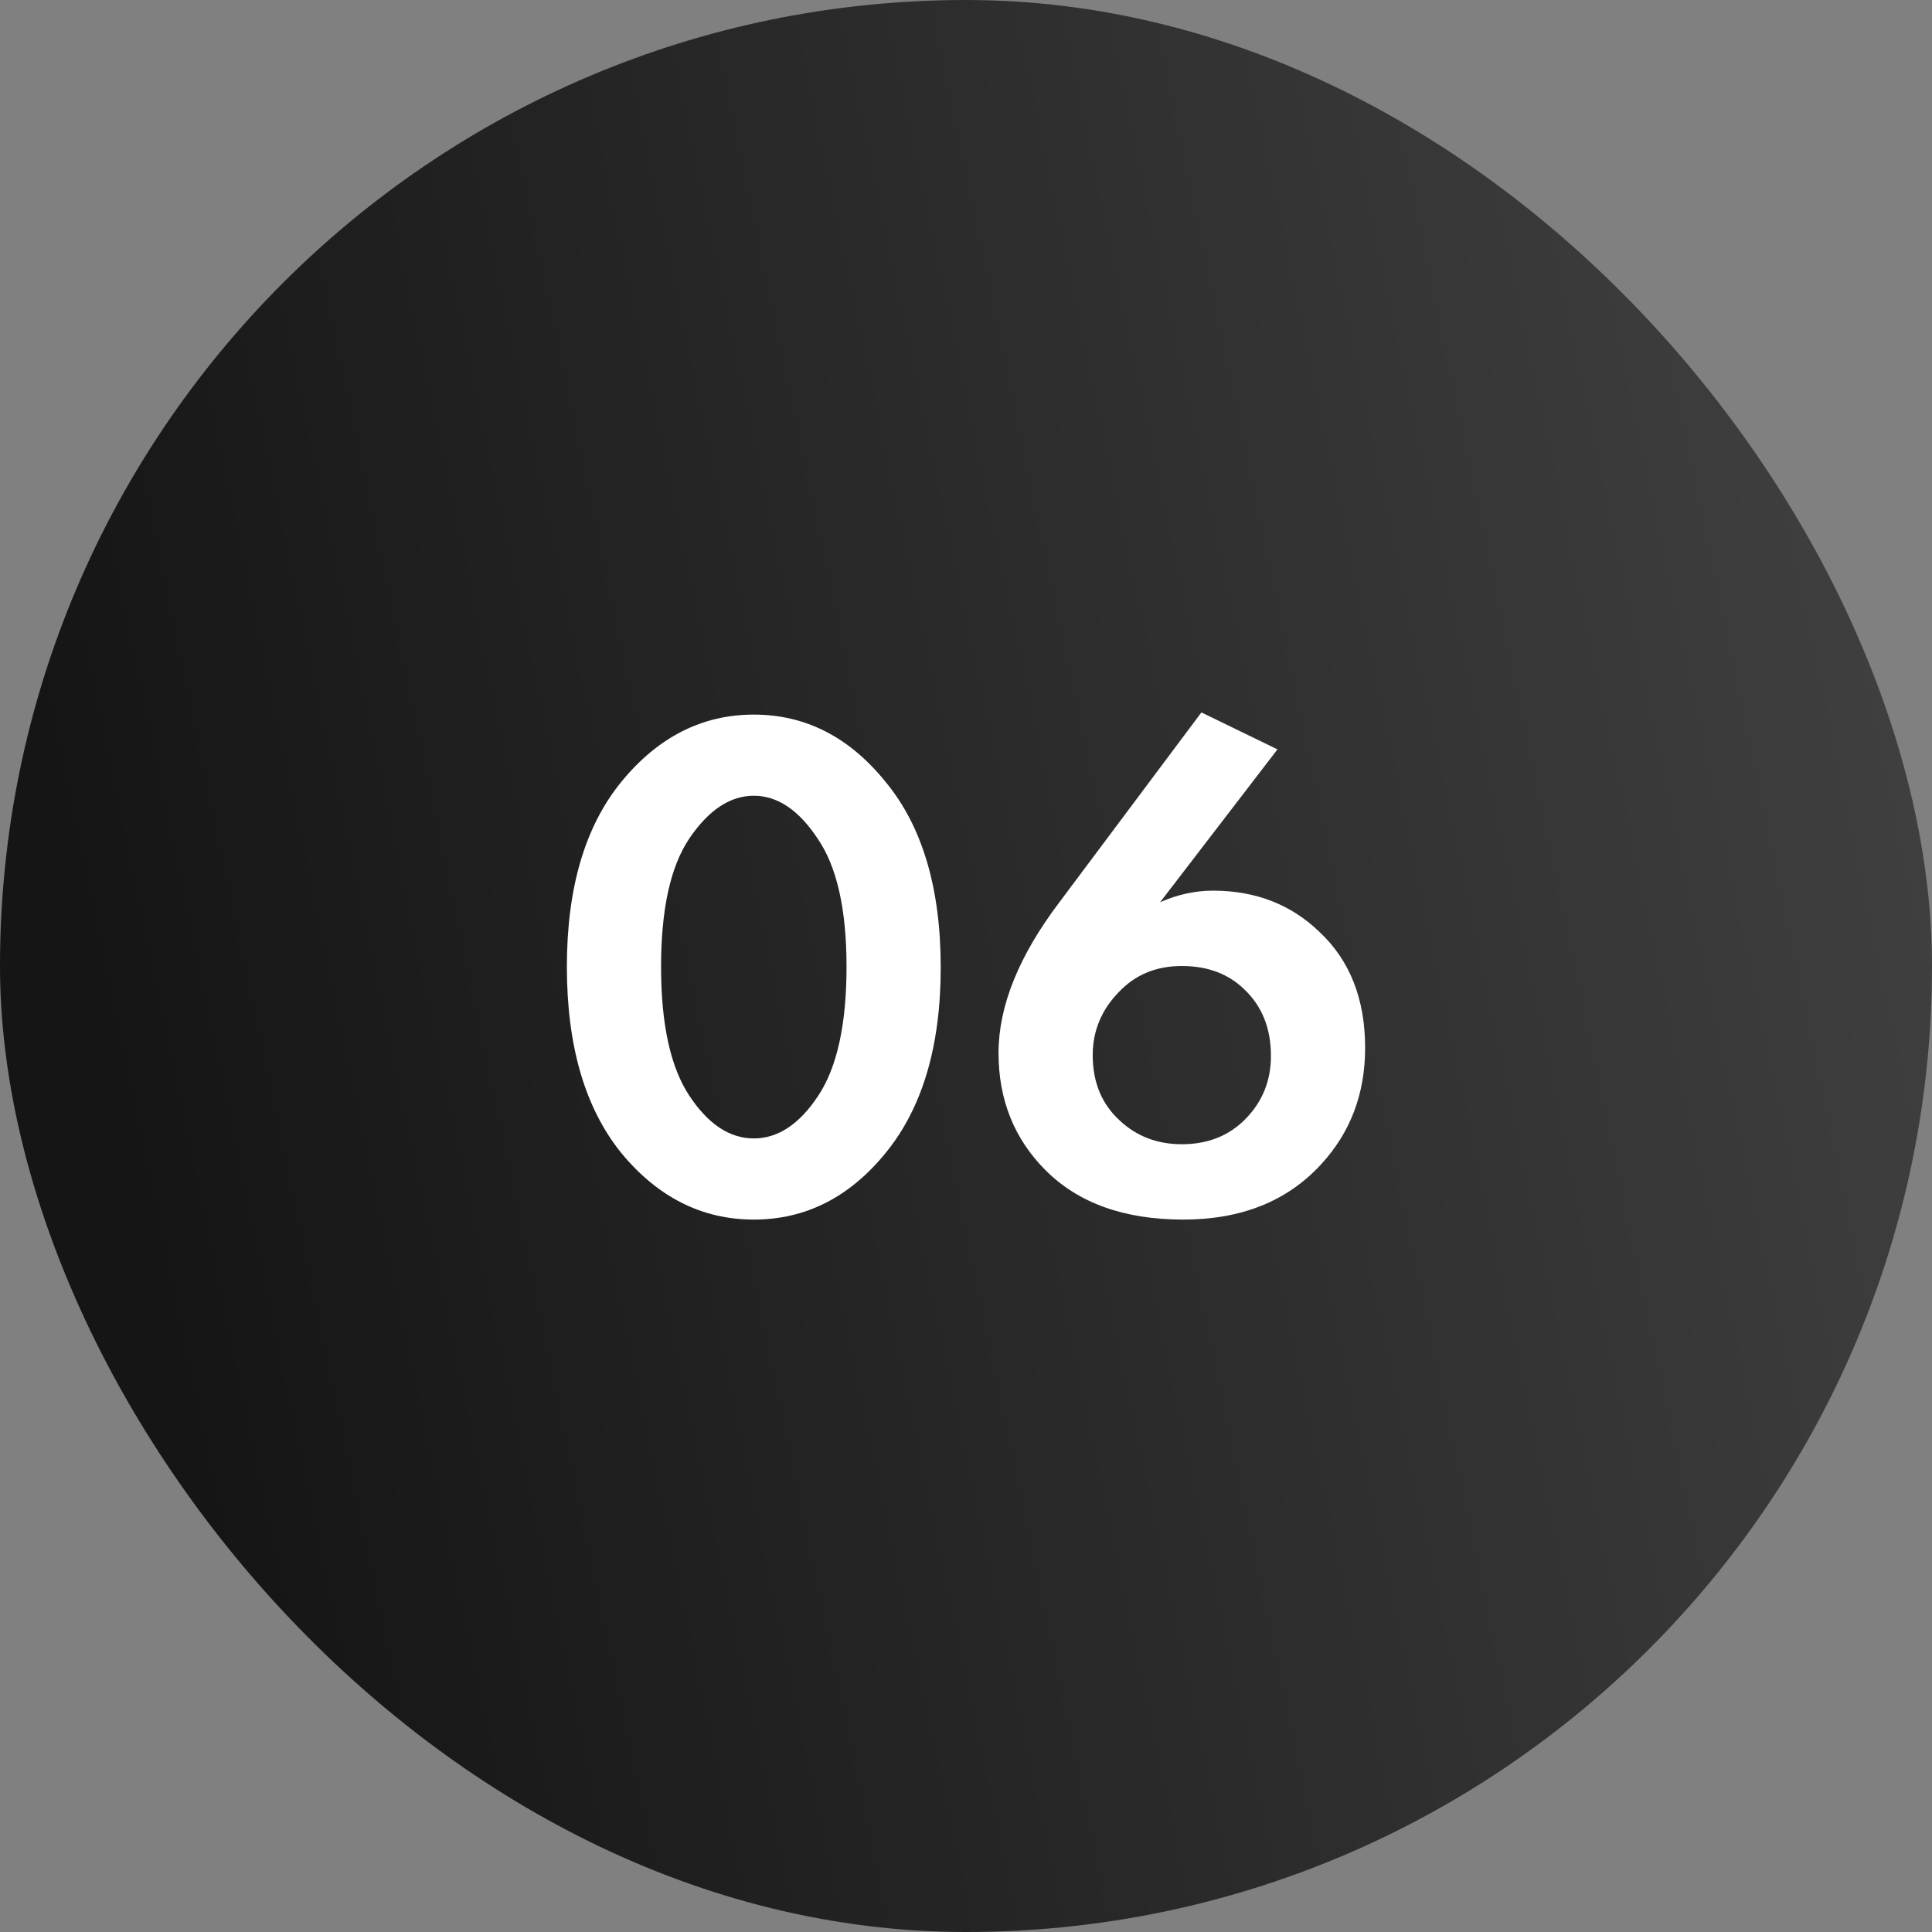
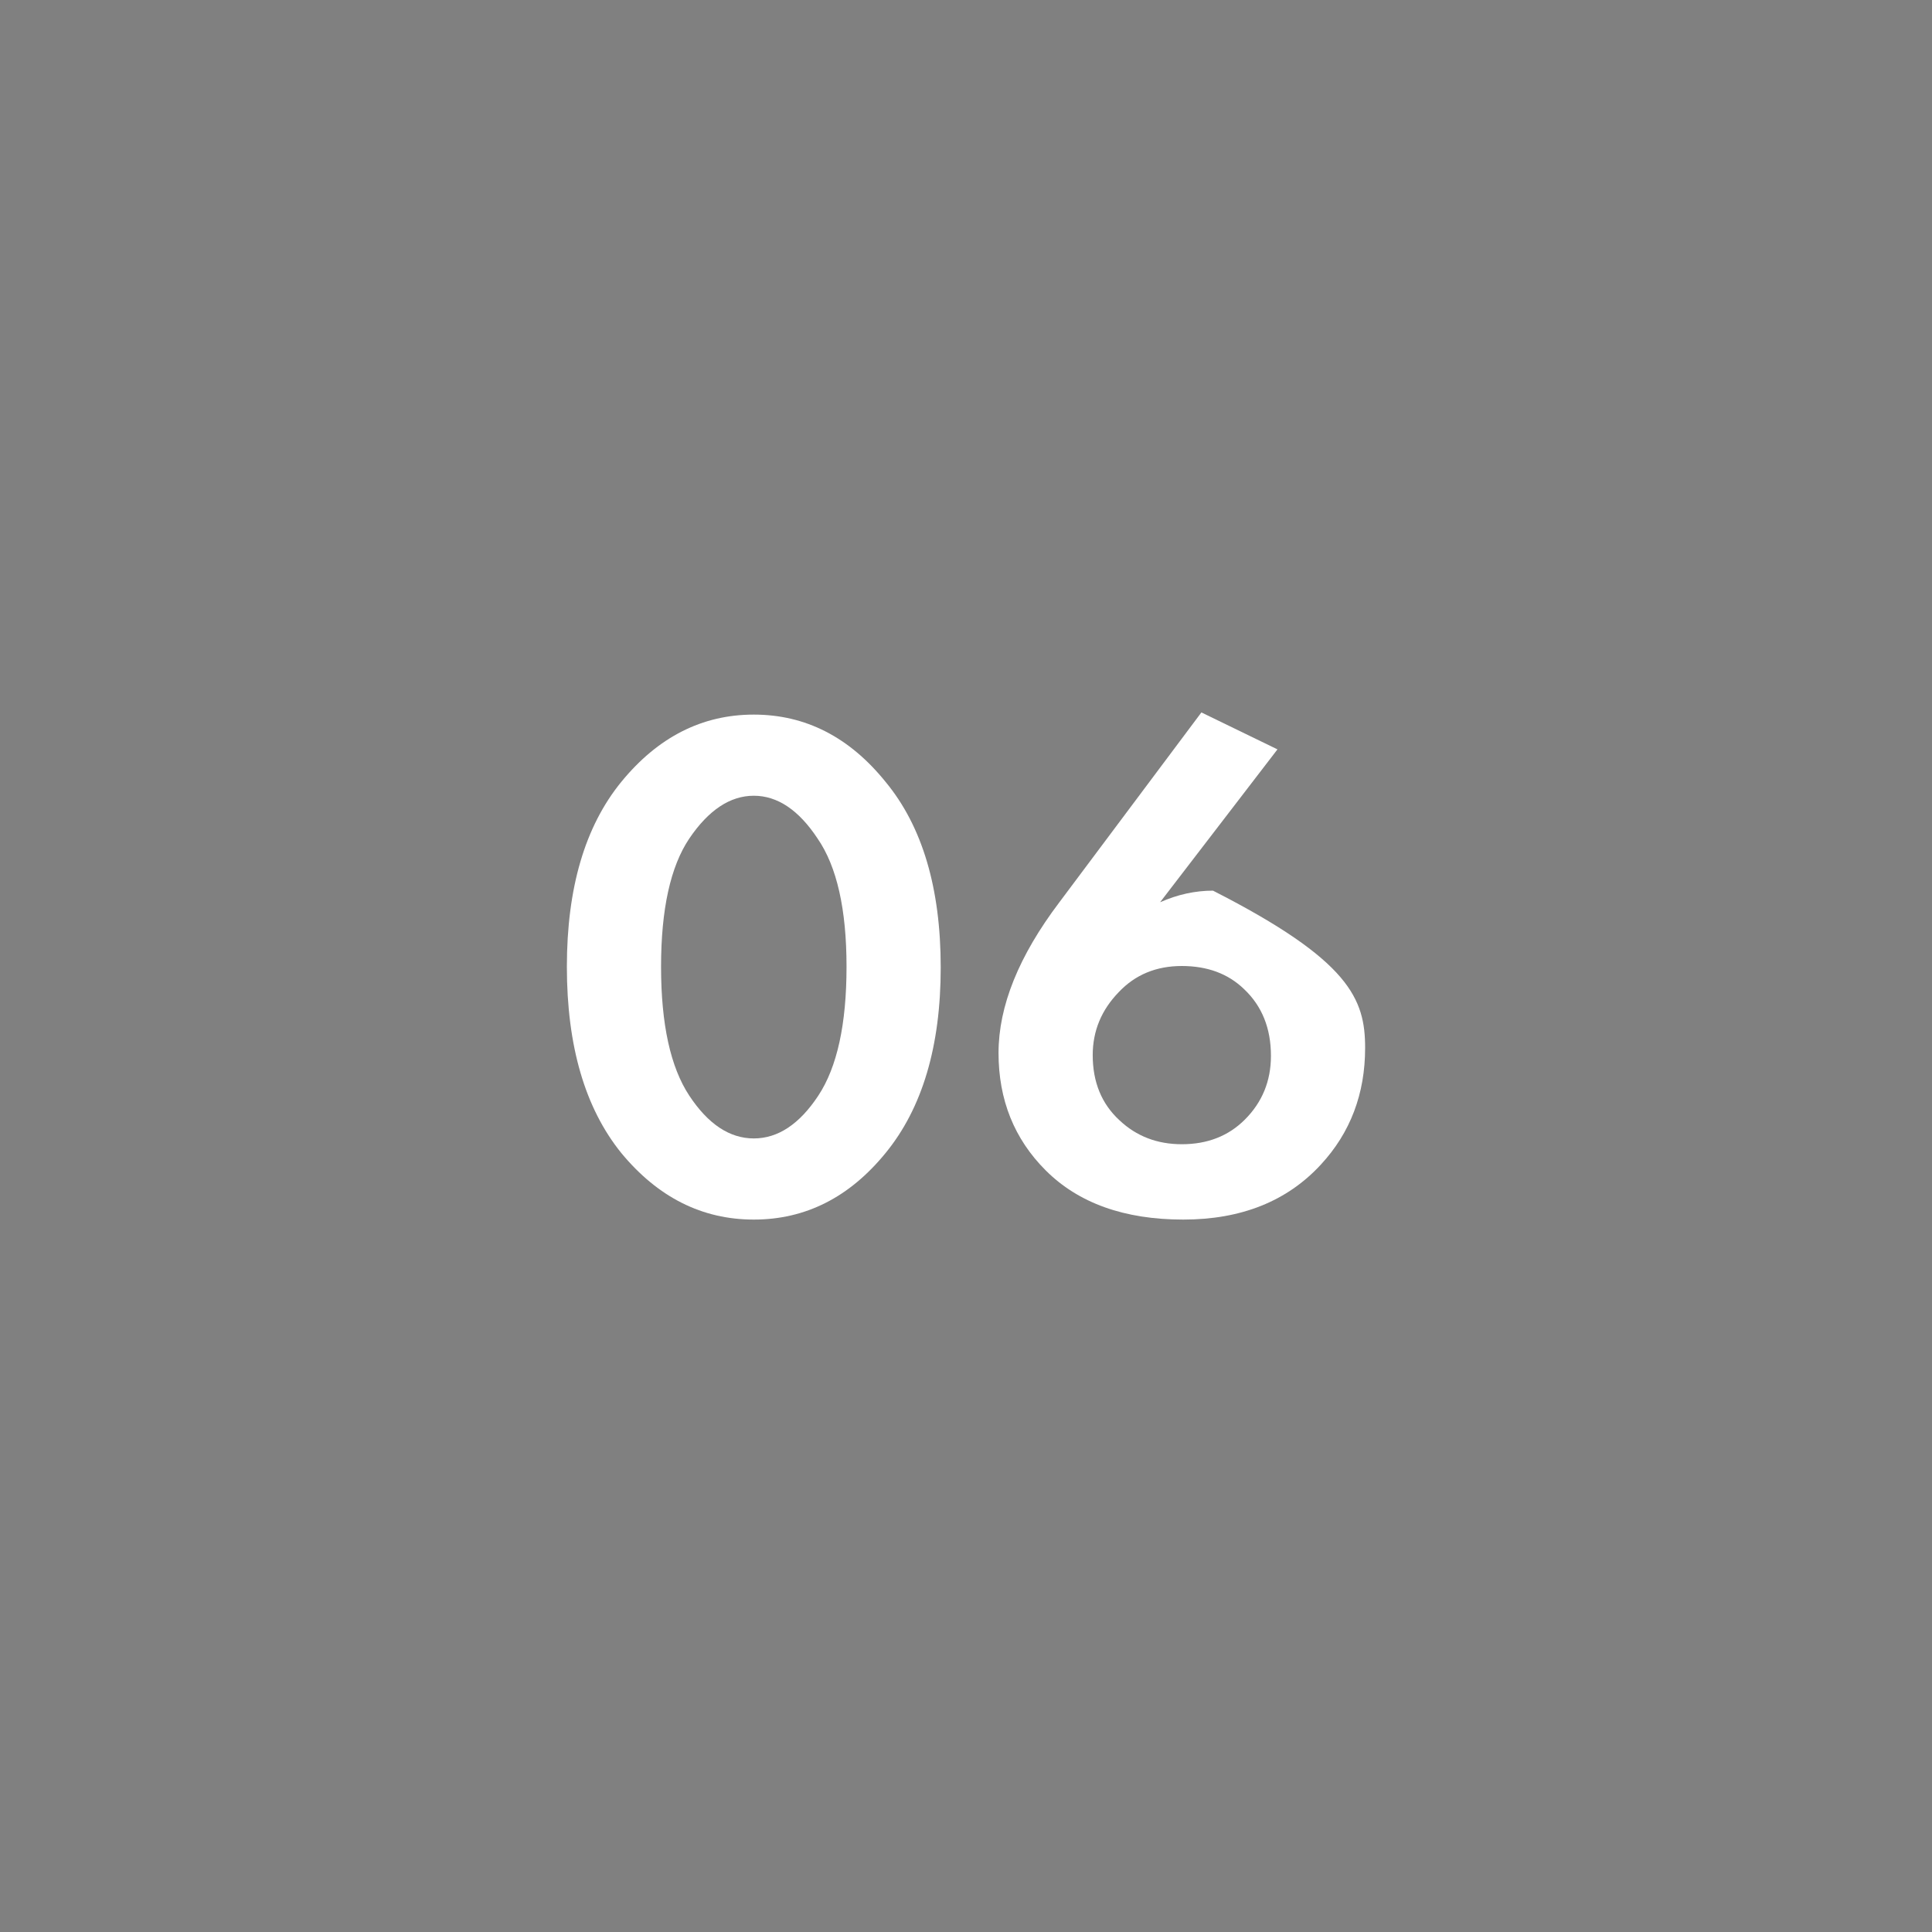
<svg xmlns="http://www.w3.org/2000/svg" width="80" height="80" viewBox="0 0 80 80" fill="none">
  <rect x="0" y="0" width="80" height="80" fill="#808080" stroke="none" />
-   <rect width="80" height="80" rx="40" fill="url(#paint0_linear_335_34)" />
  <path d="M36.673 47.74C35.173 49.58 33.353 50.5 31.213 50.5C29.073 50.5 27.243 49.58 25.723 47.74C24.223 45.88 23.473 43.31 23.473 40.03C23.473 36.77 24.223 34.22 25.723 32.38C27.243 30.52 29.073 29.59 31.213 29.59C33.353 29.59 35.173 30.52 36.673 32.38C38.193 34.22 38.953 36.78 38.953 40.06C38.953 43.32 38.193 45.88 36.673 47.74ZM33.853 34.72C33.073 33.54 32.193 32.95 31.213 32.95C30.233 32.95 29.343 33.54 28.543 34.72C27.763 35.88 27.373 37.65 27.373 40.03C27.373 42.41 27.763 44.19 28.543 45.37C29.323 46.55 30.213 47.14 31.213 47.14C32.213 47.14 33.103 46.55 33.883 45.37C34.663 44.19 35.053 42.41 35.053 40.03C35.053 37.65 34.653 35.88 33.853 34.72Z" fill="white" />
-   <path d="M49.747 29.5L52.897 31.03L48.037 37.36C48.757 37.04 49.487 36.88 50.227 36.88C51.987 36.88 53.457 37.45 54.637 38.59C55.897 39.77 56.527 41.37 56.527 43.39C56.527 45.29 55.917 46.9 54.697 48.22C53.297 49.74 51.397 50.5 48.997 50.5C46.557 50.5 44.657 49.82 43.297 48.46C41.997 47.16 41.347 45.54 41.347 43.6C41.347 41.66 42.187 39.58 43.867 37.36L49.747 29.5ZM48.937 47.38C49.997 47.38 50.867 47.04 51.547 46.36C52.267 45.64 52.627 44.76 52.627 43.72C52.627 42.58 52.257 41.66 51.517 40.96C50.857 40.32 49.997 40 48.937 40C47.877 40 47.007 40.36 46.327 41.08C45.607 41.82 45.247 42.69 45.247 43.69C45.247 44.81 45.617 45.71 46.357 46.39C47.057 47.05 47.917 47.38 48.937 47.38Z" fill="white" />
+   <path d="M49.747 29.5L52.897 31.03L48.037 37.36C48.757 37.04 49.487 36.88 50.227 36.88C55.897 39.77 56.527 41.37 56.527 43.39C56.527 45.29 55.917 46.9 54.697 48.22C53.297 49.74 51.397 50.5 48.997 50.5C46.557 50.5 44.657 49.82 43.297 48.46C41.997 47.16 41.347 45.54 41.347 43.6C41.347 41.66 42.187 39.58 43.867 37.36L49.747 29.5ZM48.937 47.38C49.997 47.38 50.867 47.04 51.547 46.36C52.267 45.64 52.627 44.76 52.627 43.72C52.627 42.58 52.257 41.66 51.517 40.96C50.857 40.32 49.997 40 48.937 40C47.877 40 47.007 40.36 46.327 41.08C45.607 41.82 45.247 42.69 45.247 43.69C45.247 44.81 45.617 45.71 46.357 46.39C47.057 47.05 47.917 47.38 48.937 47.38Z" fill="white" />
  <defs>
    <linearGradient id="paint0_linear_335_34" x1="8.345" y1="62.792" x2="89.242" y2="45.873" gradientUnits="userSpaceOnUse">
      <stop stop-color="#151515" />
      <stop offset="0" stop-color="#151515" />
      <stop offset="1" stop-color="#434343" />
    </linearGradient>
  </defs>
</svg>